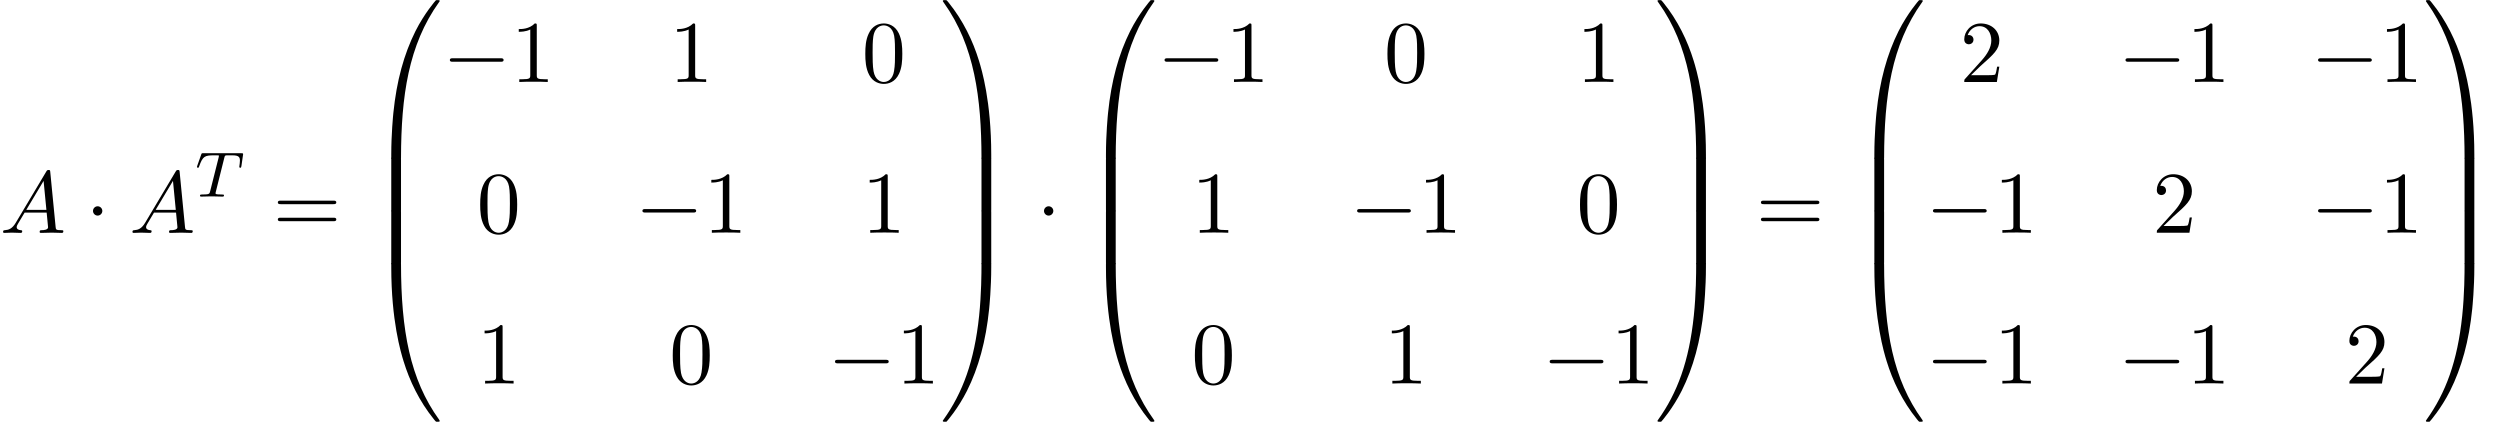
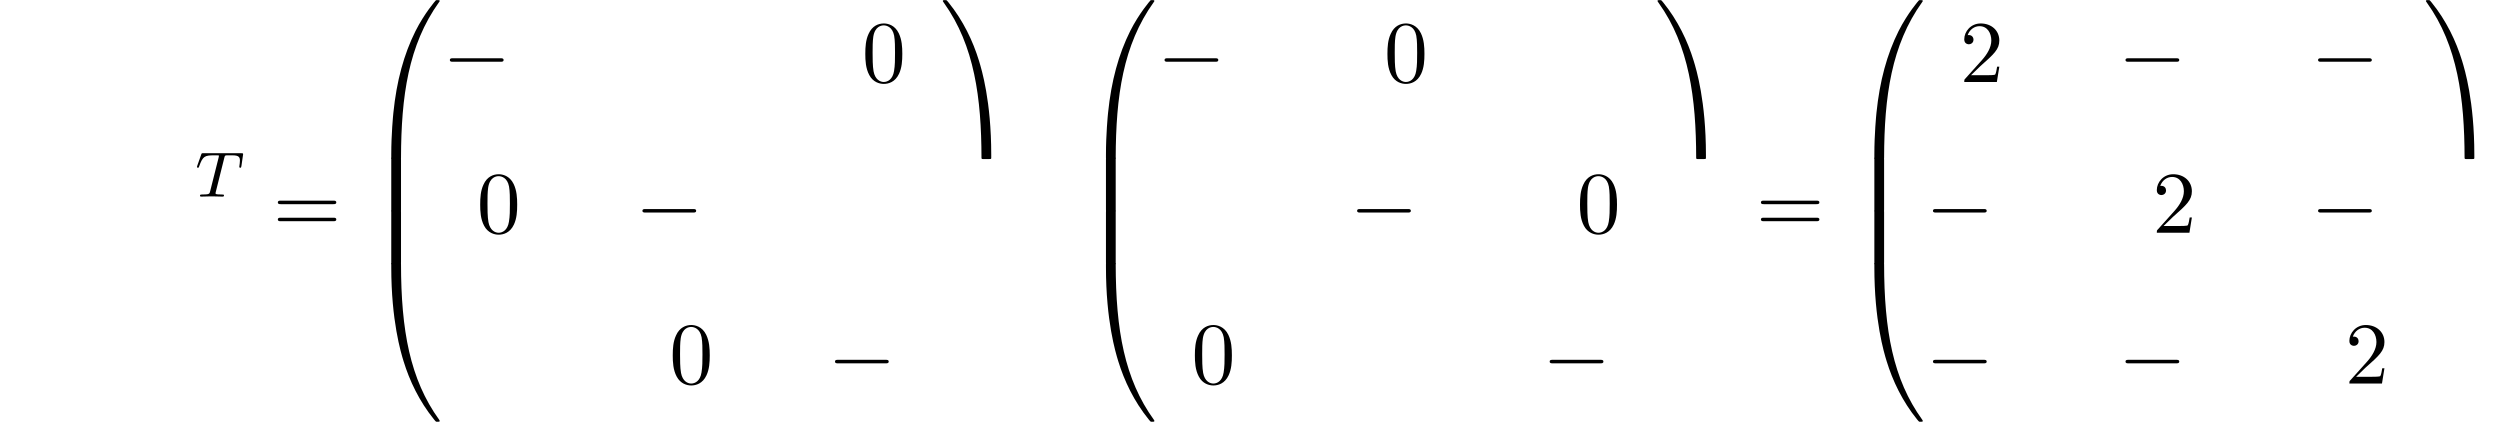
<svg xmlns="http://www.w3.org/2000/svg" xmlns:xlink="http://www.w3.org/1999/xlink" version="1.1" width="310.32pt" height="52.364pt" viewBox="70.735 57.783 310.32 52.364">
  <defs>
    <path id="g0-48" d="M4.08 19.309C4.32 19.309 4.385 19.309 4.385 19.156C4.407 11.509 5.291 5.16 9.109 -0.175C9.185 -0.273 9.185 -0.295 9.185 -0.316C9.185 -0.425 9.109 -0.425 8.935 -0.425S8.738 -0.425 8.716 -0.404C8.673 -0.371 7.287 1.222 6.185 3.415C4.745 6.295 3.84 9.6 3.436 13.571C3.404 13.909 3.175 16.178 3.175 18.764V19.189C3.185 19.309 3.251 19.309 3.48 19.309H4.08Z" />
    <path id="g0-49" d="M6.36 18.764C6.36 12.098 5.171 8.193 4.833 7.091C4.091 4.669 2.88 2.116 1.058 -0.131C0.895 -0.327 0.851 -0.382 0.807 -0.404C0.785 -0.415 0.775 -0.425 0.6 -0.425C0.436 -0.425 0.349 -0.425 0.349 -0.316C0.349 -0.295 0.349 -0.273 0.491 -0.076C4.287 5.225 5.138 11.771 5.149 19.156C5.149 19.309 5.215 19.309 5.455 19.309H6.055C6.284 19.309 6.349 19.309 6.36 19.189V18.764Z" />
    <path id="g0-64" d="M3.48 -0.545C3.251 -0.545 3.185 -0.545 3.175 -0.425V0C3.175 6.665 4.364 10.571 4.702 11.673C5.444 14.095 6.655 16.647 8.476 18.895C8.64 19.091 8.684 19.145 8.727 19.167C8.749 19.178 8.76 19.189 8.935 19.189S9.185 19.189 9.185 19.08C9.185 19.058 9.185 19.036 9.12 18.938C5.487 13.898 4.396 7.833 4.385 -0.393C4.385 -0.545 4.32 -0.545 4.08 -0.545H3.48Z" />
-     <path id="g0-65" d="M6.36 -0.425C6.349 -0.545 6.284 -0.545 6.055 -0.545H5.455C5.215 -0.545 5.149 -0.545 5.149 -0.393C5.149 0.731 5.138 3.327 4.855 6.044C4.265 11.684 2.815 15.589 0.425 18.938C0.349 19.036 0.349 19.058 0.349 19.08C0.349 19.189 0.436 19.189 0.6 19.189C0.775 19.189 0.796 19.189 0.818 19.167C0.862 19.135 2.247 17.542 3.349 15.349C4.789 12.469 5.695 9.164 6.098 5.193C6.131 4.855 6.36 2.585 6.36 0V-0.425Z" />
    <path id="g0-66" d="M4.385 0.185C4.385 -0.098 4.375 -0.109 4.08 -0.109H3.48C3.185 -0.109 3.175 -0.098 3.175 0.185V6.36C3.175 6.644 3.185 6.655 3.48 6.655H4.08C4.375 6.655 4.385 6.644 4.385 6.36V0.185Z" />
-     <path id="g0-67" d="M6.36 0.185C6.36 -0.098 6.349 -0.109 6.055 -0.109H5.455C5.16 -0.109 5.149 -0.098 5.149 0.185V6.36C5.149 6.644 5.16 6.655 5.455 6.655H6.055C6.349 6.655 6.36 6.644 6.36 6.36V0.185Z" />
    <path id="g4-48" d="M5.018 -3.491C5.018 -4.364 4.964 -5.236 4.582 -6.044C4.08 -7.091 3.185 -7.265 2.727 -7.265C2.073 -7.265 1.276 -6.982 0.829 -5.967C0.48 -5.215 0.425 -4.364 0.425 -3.491C0.425 -2.673 0.469 -1.691 0.916 -0.862C1.385 0.022 2.182 0.24 2.716 0.24C3.305 0.24 4.135 0.011 4.615 -1.025C4.964 -1.778 5.018 -2.629 5.018 -3.491ZM2.716 0C2.291 0 1.647 -0.273 1.451 -1.32C1.331 -1.975 1.331 -2.978 1.331 -3.622C1.331 -4.32 1.331 -5.04 1.418 -5.629C1.625 -6.927 2.444 -7.025 2.716 -7.025C3.076 -7.025 3.796 -6.829 4.004 -5.749C4.113 -5.138 4.113 -4.309 4.113 -3.622C4.113 -2.804 4.113 -2.062 3.993 -1.364C3.829 -0.327 3.207 0 2.716 0Z" />
-     <path id="g4-49" d="M3.207 -6.982C3.207 -7.244 3.207 -7.265 2.956 -7.265C2.28 -6.567 1.32 -6.567 0.971 -6.567V-6.229C1.189 -6.229 1.833 -6.229 2.4 -6.513V-0.862C2.4 -0.469 2.367 -0.338 1.385 -0.338H1.036V0C1.418 -0.033 2.367 -0.033 2.804 -0.033S4.189 -0.033 4.571 0V-0.338H4.222C3.24 -0.338 3.207 -0.458 3.207 -0.862V-6.982Z" />
    <path id="g4-50" d="M1.385 -0.84L2.542 -1.964C4.244 -3.469 4.898 -4.058 4.898 -5.149C4.898 -6.393 3.916 -7.265 2.585 -7.265C1.353 -7.265 0.545 -6.262 0.545 -5.291C0.545 -4.68 1.091 -4.68 1.124 -4.68C1.309 -4.68 1.691 -4.811 1.691 -5.258C1.691 -5.542 1.495 -5.825 1.113 -5.825C1.025 -5.825 1.004 -5.825 0.971 -5.815C1.222 -6.524 1.811 -6.927 2.444 -6.927C3.436 -6.927 3.905 -6.044 3.905 -5.149C3.905 -4.276 3.36 -3.415 2.76 -2.738L0.665 -0.404C0.545 -0.284 0.545 -0.262 0.545 0H4.593L4.898 -1.898H4.625C4.571 -1.571 4.495 -1.091 4.385 -0.927C4.309 -0.84 3.589 -0.84 3.349 -0.84H1.385Z" />
    <path id="g4-61" d="M7.495 -3.567C7.658 -3.567 7.865 -3.567 7.865 -3.785S7.658 -4.004 7.505 -4.004H0.971C0.818 -4.004 0.611 -4.004 0.611 -3.785S0.818 -3.567 0.982 -3.567H7.495ZM7.505 -1.451C7.658 -1.451 7.865 -1.451 7.865 -1.669S7.658 -1.887 7.495 -1.887H0.982C0.818 -1.887 0.611 -1.887 0.611 -1.669S0.818 -1.451 0.971 -1.451H7.505Z" />
    <path id="g2-84" d="M3.602 -4.822C3.674 -5.109 3.682 -5.125 4.009 -5.125H4.615C5.444 -5.125 5.539 -4.862 5.539 -4.463C5.539 -4.264 5.491 -3.921 5.483 -3.881C5.467 -3.794 5.46 -3.722 5.46 -3.706C5.46 -3.602 5.531 -3.579 5.579 -3.579C5.667 -3.579 5.699 -3.626 5.723 -3.778L5.938 -5.276C5.938 -5.388 5.842 -5.388 5.699 -5.388H1.004C0.805 -5.388 0.789 -5.388 0.733 -5.22L0.247 -3.842C0.231 -3.802 0.207 -3.738 0.207 -3.69C0.207 -3.626 0.263 -3.579 0.327 -3.579C0.414 -3.579 0.43 -3.618 0.478 -3.754C0.933 -5.029 1.164 -5.125 2.375 -5.125H2.686C2.925 -5.125 2.933 -5.117 2.933 -5.053C2.933 -5.029 2.901 -4.87 2.893 -4.838L1.841 -0.654C1.769 -0.351 1.745 -0.263 0.917 -0.263C0.662 -0.263 0.582 -0.263 0.582 -0.112C0.582 -0.104 0.582 0 0.717 0C0.933 0 1.482 -0.024 1.698 -0.024H2.375C2.598 -0.024 3.156 0 3.379 0C3.443 0 3.563 0 3.563 -0.151C3.563 -0.263 3.475 -0.263 3.26 -0.263C3.068 -0.263 3.005 -0.263 2.798 -0.279C2.542 -0.303 2.511 -0.335 2.511 -0.438C2.511 -0.47 2.519 -0.502 2.542 -0.582L3.602 -4.822Z" />
    <path id="g1-0" d="M7.189 -2.509C7.375 -2.509 7.571 -2.509 7.571 -2.727S7.375 -2.945 7.189 -2.945H1.287C1.102 -2.945 0.905 -2.945 0.905 -2.727S1.102 -2.509 1.287 -2.509H7.189Z" />
-     <path id="g1-1" d="M2.095 -2.727C2.095 -3.044 1.833 -3.305 1.516 -3.305S0.938 -3.044 0.938 -2.727S1.2 -2.149 1.516 -2.149S2.095 -2.411 2.095 -2.727Z" />
-     <path id="g3-65" d="M1.953 -1.255C1.516 -0.524 1.091 -0.371 0.611 -0.338C0.48 -0.327 0.382 -0.327 0.382 -0.12C0.382 -0.055 0.436 0 0.524 0C0.818 0 1.156 -0.033 1.462 -0.033C1.822 -0.033 2.204 0 2.553 0C2.618 0 2.76 0 2.76 -0.207C2.76 -0.327 2.662 -0.338 2.585 -0.338C2.335 -0.36 2.073 -0.447 2.073 -0.72C2.073 -0.851 2.138 -0.971 2.225 -1.124L3.055 -2.52H5.793C5.815 -2.291 5.967 -0.807 5.967 -0.698C5.967 -0.371 5.4 -0.338 5.182 -0.338C5.029 -0.338 4.92 -0.338 4.92 -0.12C4.92 0 5.051 0 5.073 0C5.52 0 5.989 -0.033 6.436 -0.033C6.709 -0.033 7.396 0 7.669 0C7.735 0 7.865 0 7.865 -0.218C7.865 -0.338 7.756 -0.338 7.615 -0.338C6.938 -0.338 6.938 -0.415 6.905 -0.731L6.24 -7.549C6.218 -7.767 6.218 -7.811 6.033 -7.811C5.858 -7.811 5.815 -7.735 5.749 -7.625L1.953 -1.255ZM3.262 -2.858L5.411 -6.458L5.76 -2.858H3.262Z" />
  </defs>
  <g id="page1">
    <use x="70.735" y="86.693" xlink:href="#g3-65" />
    <use x="81.341" y="86.693" xlink:href="#g1-1" />
    <use x="86.795" y="86.693" xlink:href="#g3-65" />
    <use x="94.977" y="82.188" xlink:href="#g2-84" />
    <use x="104.612" y="86.693" xlink:href="#g4-61" />
    <use x="116.127" y="58.22" xlink:href="#g0-48" />
    <use x="116.127" y="77.42" xlink:href="#g0-66" />
    <use x="116.127" y="83.965" xlink:href="#g0-66" />
    <use x="116.127" y="90.947" xlink:href="#g0-64" />
    <use x="125.672" y="67.959" xlink:href="#g1-0" />
    <use x="134.157" y="67.959" xlink:href="#g4-49" />
    <use x="153.817" y="67.959" xlink:href="#g4-49" />
    <use x="177.719" y="67.959" xlink:href="#g4-48" />
    <use x="129.915" y="86.675" xlink:href="#g4-48" />
    <use x="149.575" y="86.675" xlink:href="#g1-0" />
    <use x="158.059" y="86.675" xlink:href="#g4-49" />
    <use x="177.719" y="86.675" xlink:href="#g4-49" />
    <use x="129.915" y="105.391" xlink:href="#g4-49" />
    <use x="153.817" y="105.391" xlink:href="#g4-48" />
    <use x="173.477" y="105.391" xlink:href="#g1-0" />
    <use x="181.961" y="105.391" xlink:href="#g4-49" />
    <use x="187.416" y="58.22" xlink:href="#g0-49" />
    <use x="187.416" y="77.42" xlink:href="#g0-67" />
    <use x="187.416" y="83.965" xlink:href="#g0-67" />
    <use x="187.416" y="90.947" xlink:href="#g0-65" />
    <use x="199.386" y="86.693" xlink:href="#g1-1" />
    <use x="204.84" y="58.22" xlink:href="#g0-48" />
    <use x="204.84" y="77.42" xlink:href="#g0-66" />
    <use x="204.84" y="83.965" xlink:href="#g0-66" />
    <use x="204.84" y="90.947" xlink:href="#g0-64" />
    <use x="214.386" y="67.959" xlink:href="#g1-0" />
    <use x="222.871" y="67.959" xlink:href="#g4-49" />
    <use x="242.53" y="67.959" xlink:href="#g4-48" />
    <use x="266.432" y="67.959" xlink:href="#g4-49" />
    <use x="218.628" y="86.675" xlink:href="#g4-49" />
    <use x="238.288" y="86.675" xlink:href="#g1-0" />
    <use x="246.773" y="86.675" xlink:href="#g4-49" />
    <use x="266.432" y="86.675" xlink:href="#g4-48" />
    <use x="218.628" y="105.391" xlink:href="#g4-48" />
    <use x="242.53" y="105.391" xlink:href="#g4-49" />
    <use x="262.19" y="105.391" xlink:href="#g1-0" />
    <use x="270.675" y="105.391" xlink:href="#g4-49" />
    <use x="276.129" y="58.22" xlink:href="#g0-49" />
    <use x="276.129" y="77.42" xlink:href="#g0-67" />
    <use x="276.129" y="83.965" xlink:href="#g0-67" />
    <use x="276.129" y="90.947" xlink:href="#g0-65" />
    <use x="288.705" y="86.693" xlink:href="#g4-61" />
    <use x="300.22" y="58.22" xlink:href="#g0-48" />
    <use x="300.22" y="77.42" xlink:href="#g0-66" />
    <use x="300.22" y="83.965" xlink:href="#g0-66" />
    <use x="300.22" y="90.947" xlink:href="#g0-64" />
    <use x="314.008" y="67.959" xlink:href="#g4-50" />
    <use x="333.668" y="67.959" xlink:href="#g1-0" />
    <use x="342.152" y="67.959" xlink:href="#g4-49" />
    <use x="357.57" y="67.959" xlink:href="#g1-0" />
    <use x="366.055" y="67.959" xlink:href="#g4-49" />
    <use x="309.766" y="86.675" xlink:href="#g1-0" />
    <use x="318.25" y="86.675" xlink:href="#g4-49" />
    <use x="337.91" y="86.675" xlink:href="#g4-50" />
    <use x="357.57" y="86.675" xlink:href="#g1-0" />
    <use x="366.055" y="86.675" xlink:href="#g4-49" />
    <use x="309.766" y="105.391" xlink:href="#g1-0" />
    <use x="318.25" y="105.391" xlink:href="#g4-49" />
    <use x="333.668" y="105.391" xlink:href="#g1-0" />
    <use x="342.152" y="105.391" xlink:href="#g4-49" />
    <use x="361.812" y="105.391" xlink:href="#g4-50" />
    <use x="371.509" y="58.22" xlink:href="#g0-49" />
    <use x="371.509" y="77.42" xlink:href="#g0-67" />
    <use x="371.509" y="83.965" xlink:href="#g0-67" />
    <use x="371.509" y="90.947" xlink:href="#g0-65" />
  </g>
</svg>